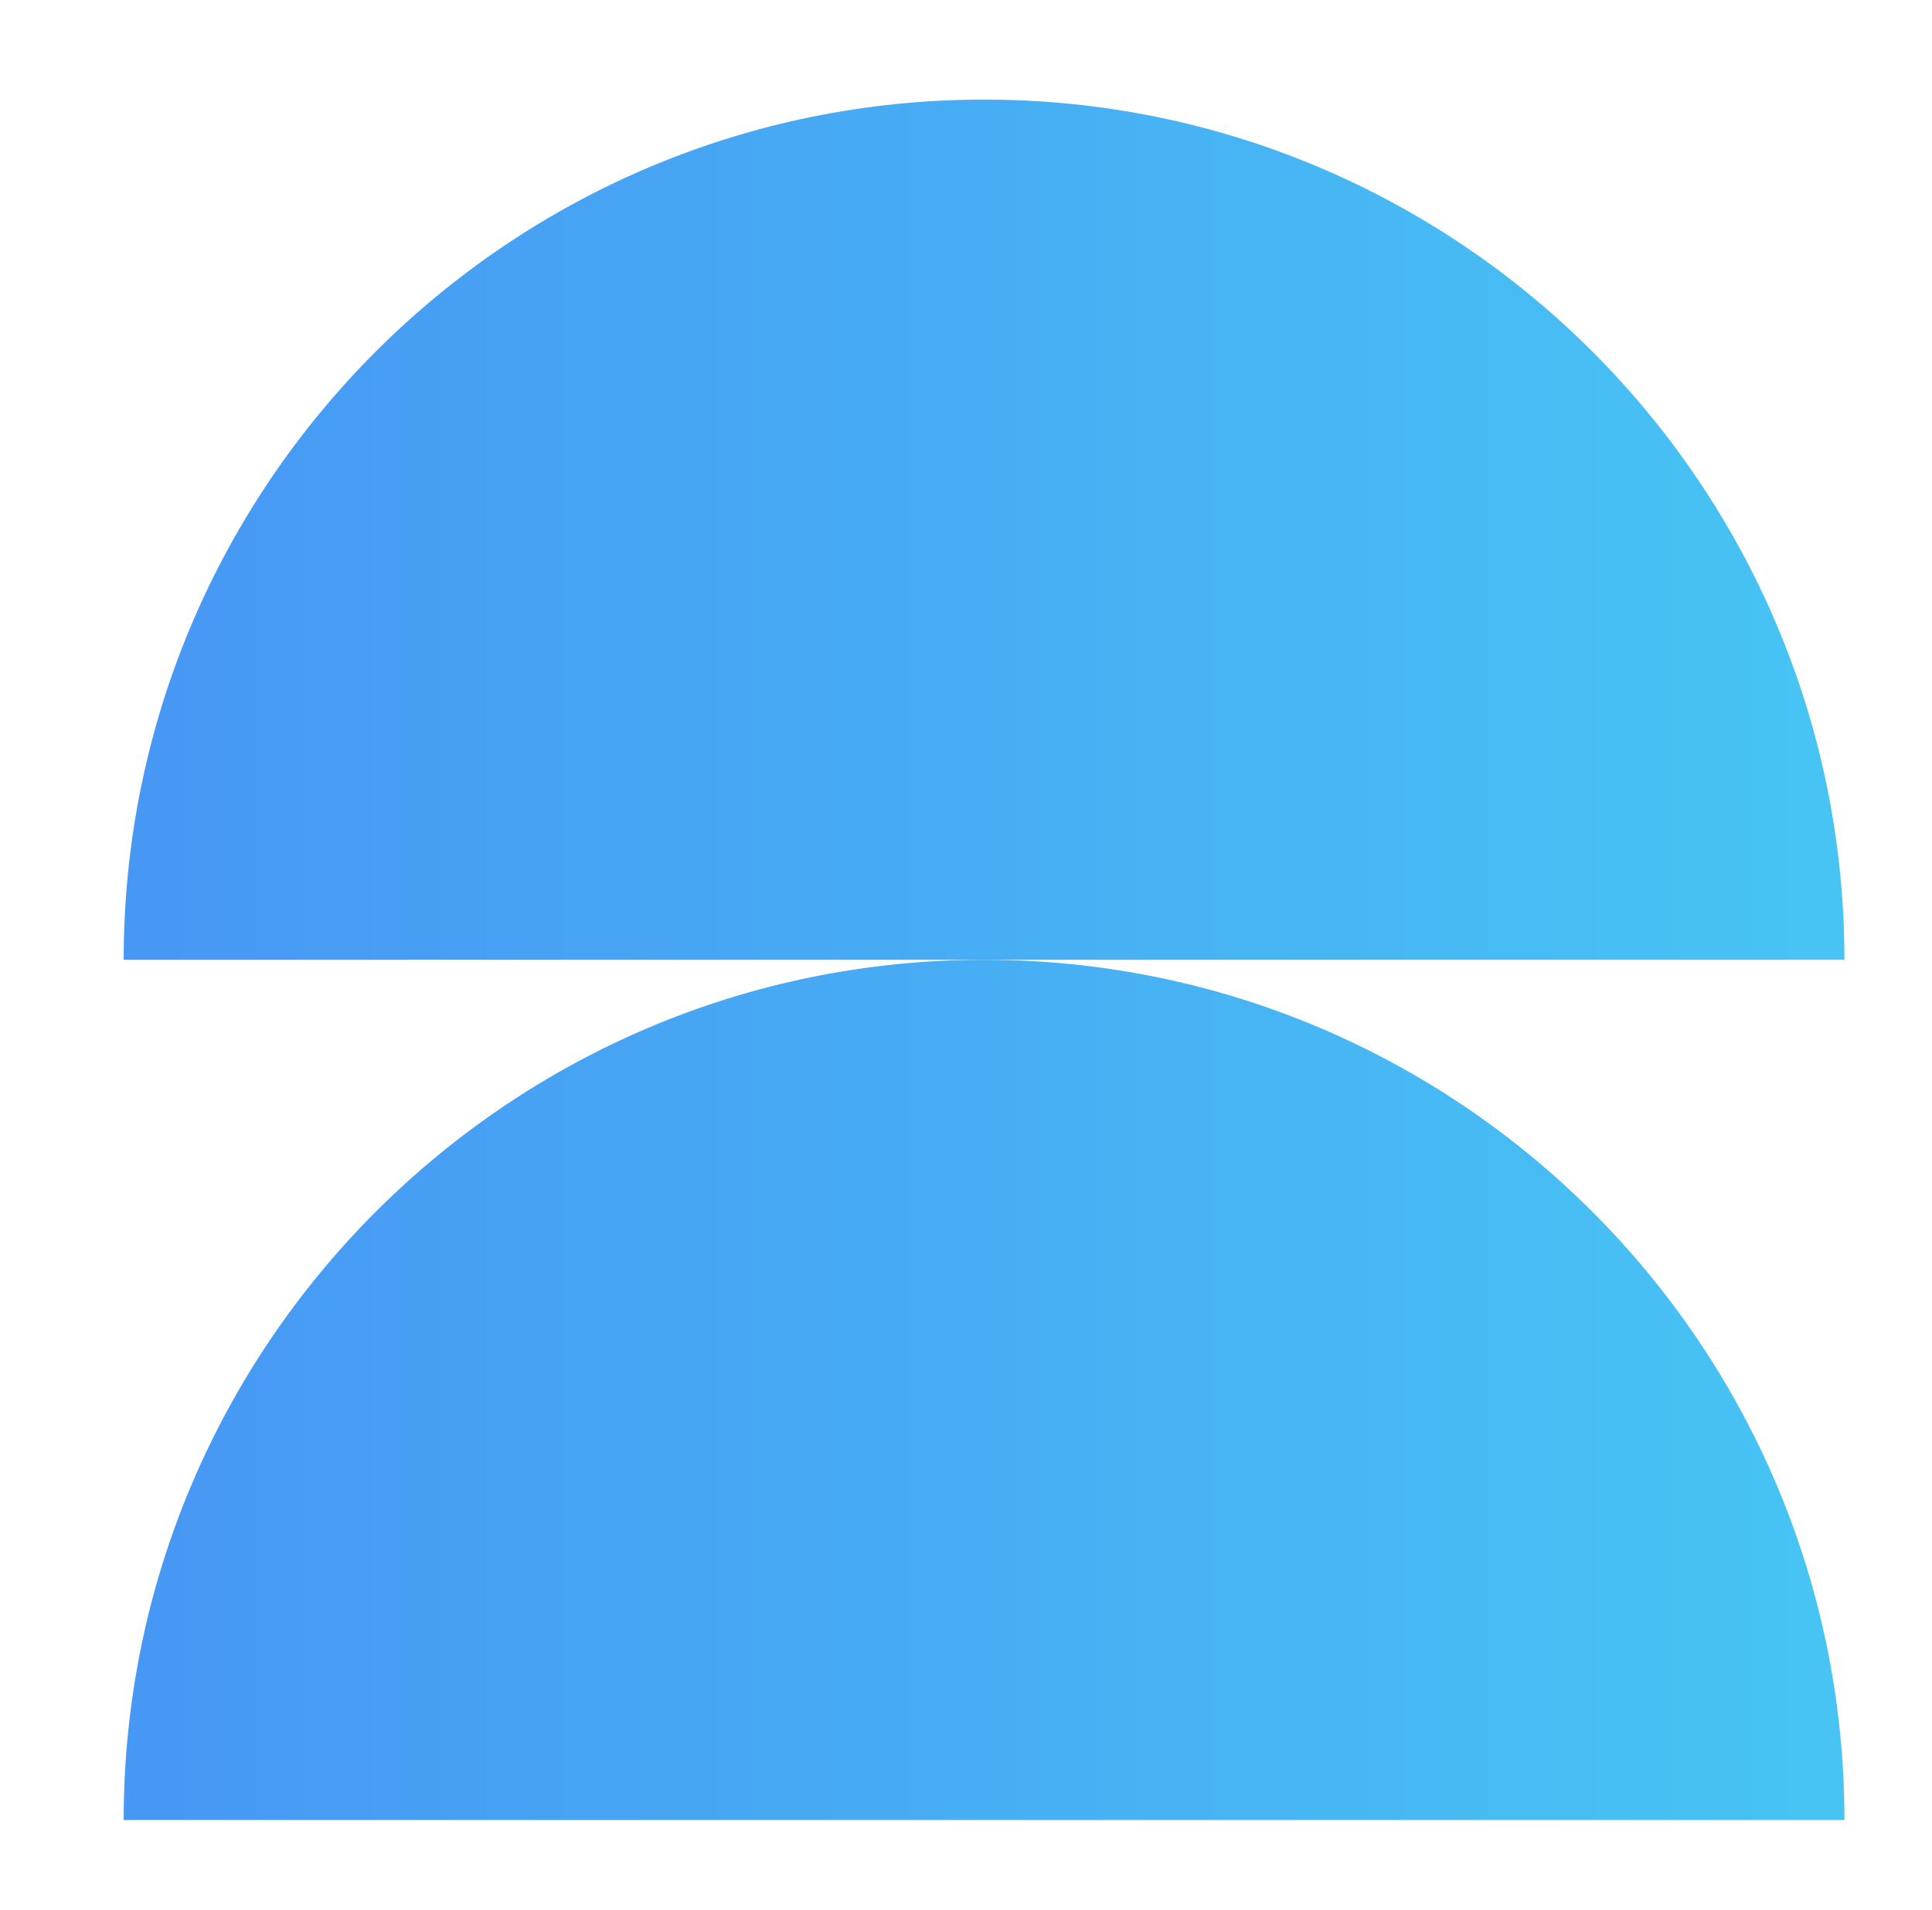
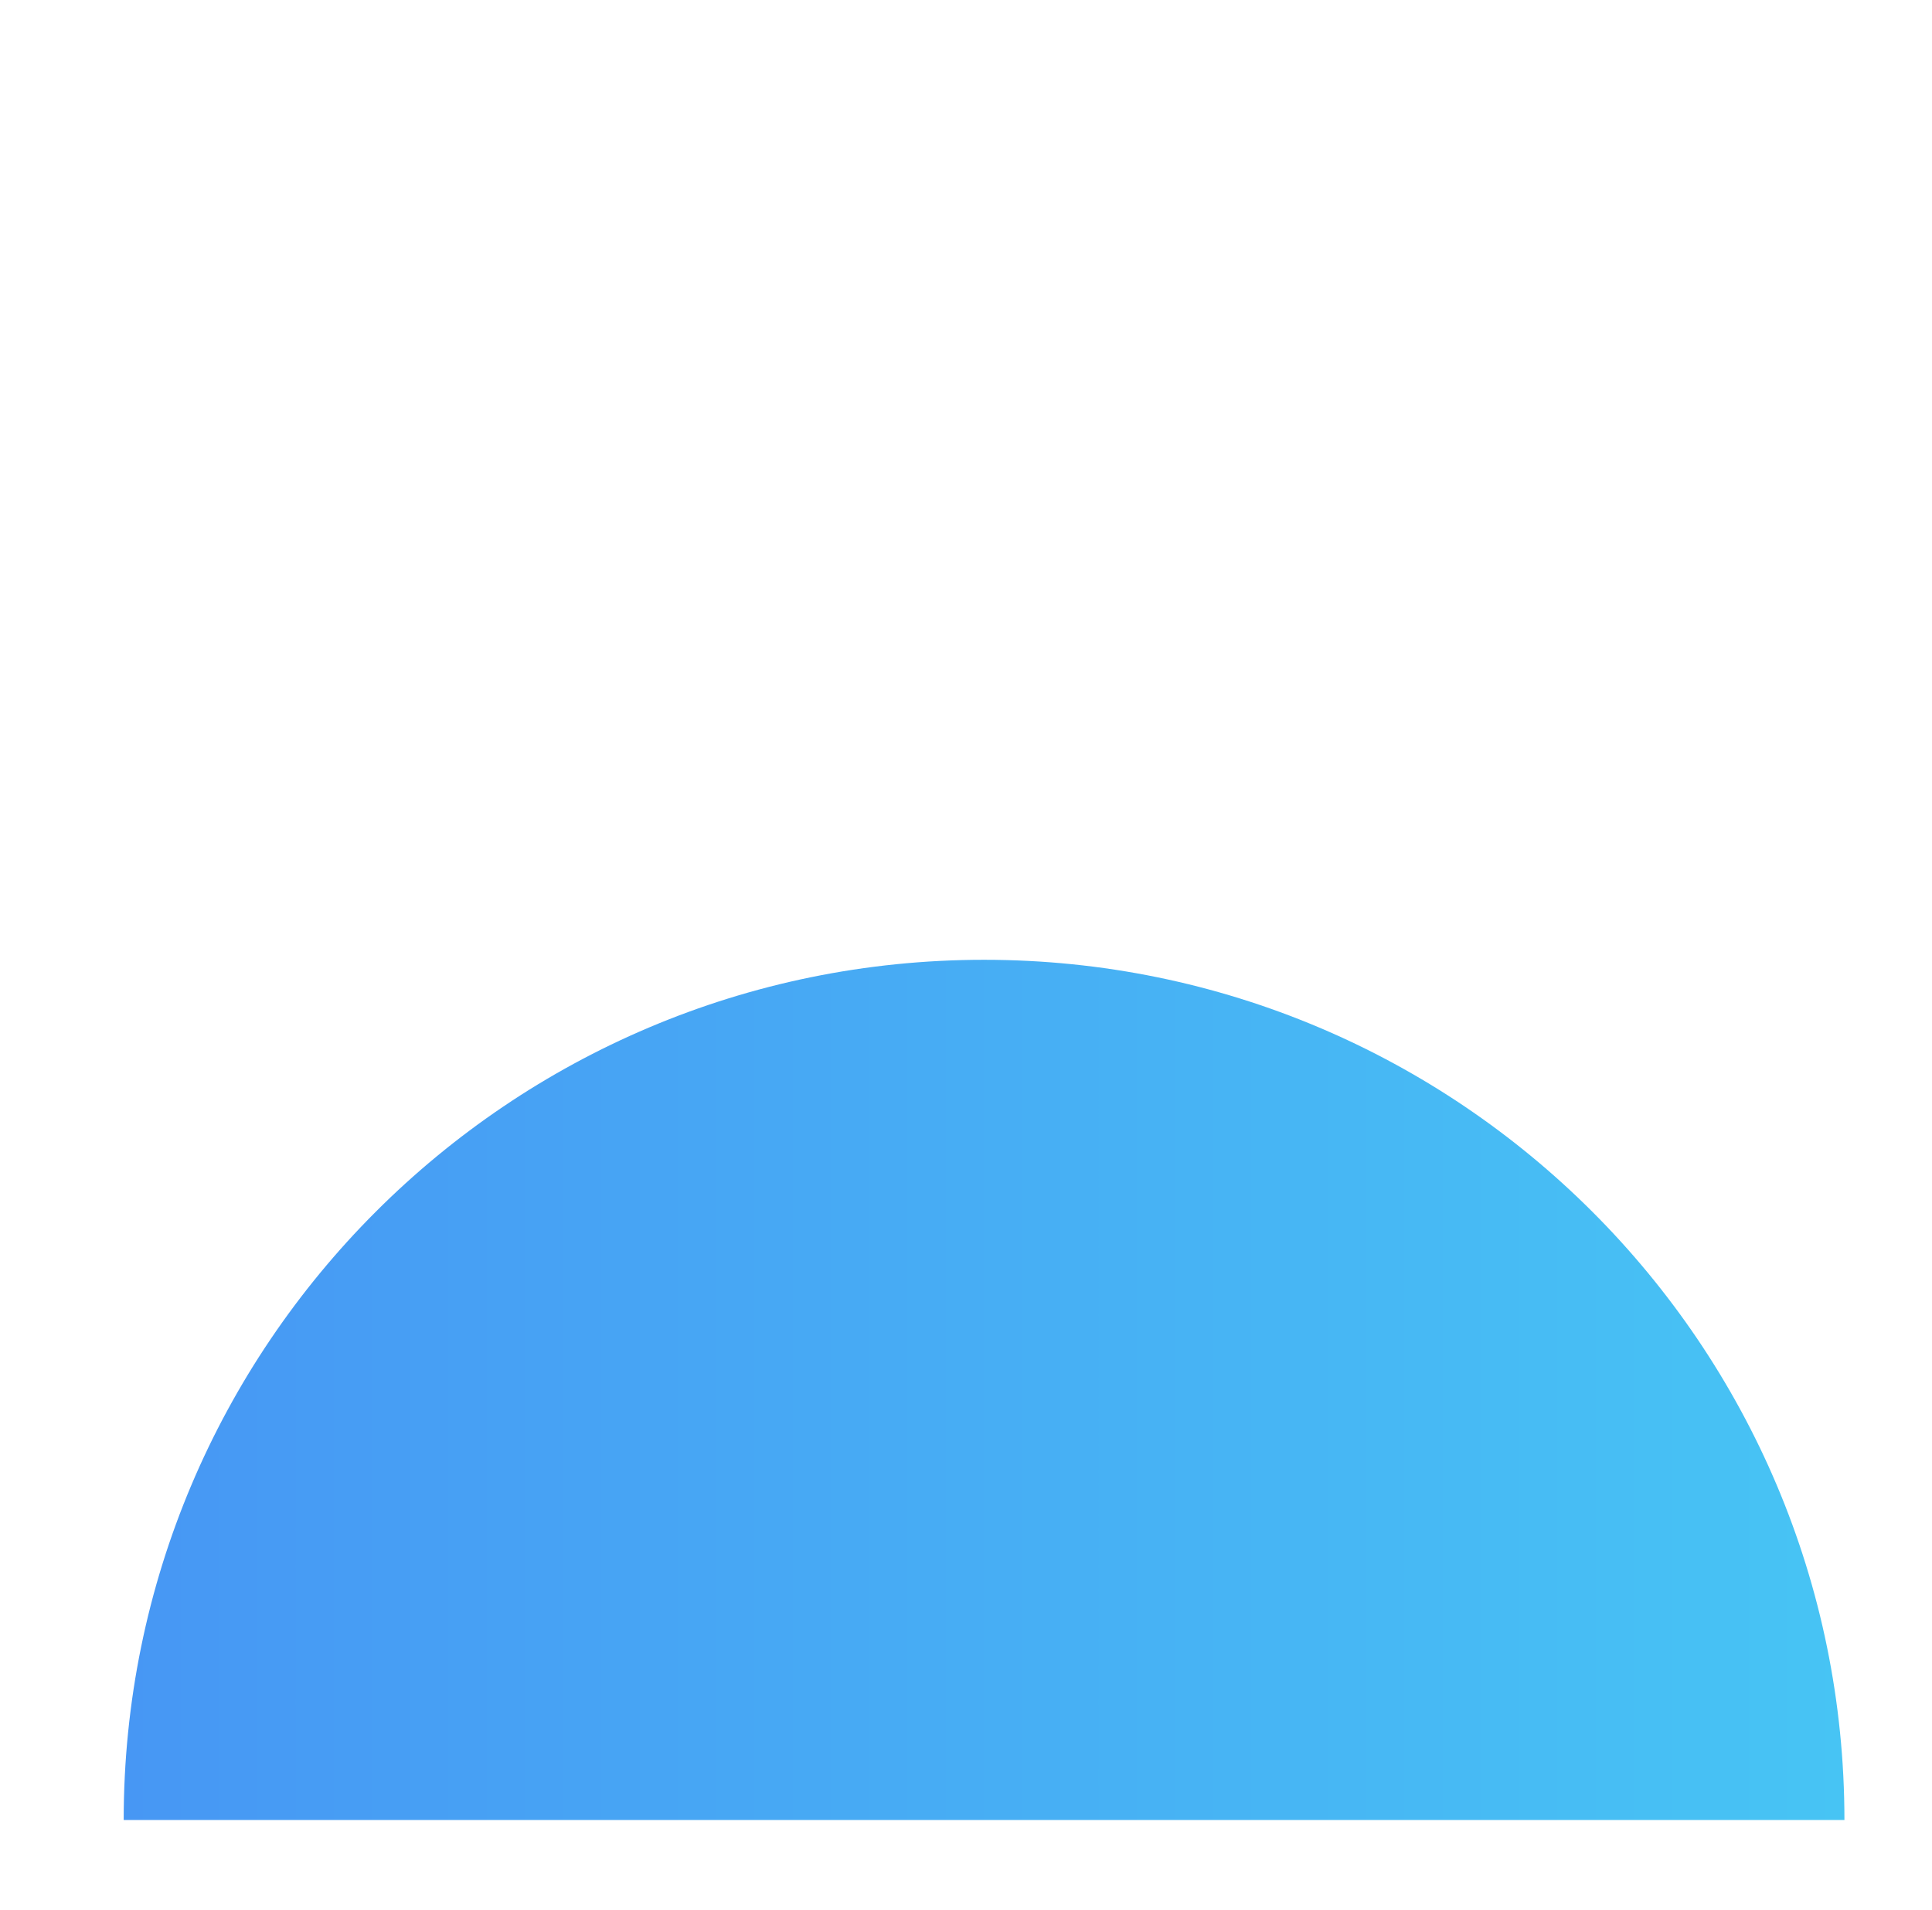
<svg xmlns="http://www.w3.org/2000/svg" id="Режим_изоляции" x="0px" y="0px" viewBox="0 0 353 349" style="enable-background:new 0 0 353 349;" xml:space="preserve">
  <style type="text/css"> .st0{fill:url(#SVGID_1_);} .st1{fill:url(#SVGID_00000088098177371510897350000010589141450255990454_);} </style>
  <linearGradient id="SVGID_1_" gradientUnits="userSpaceOnUse" x1="22.565" y1="253.973" x2="336.941" y2="253.973">
    <stop offset="0" style="stop-color:#4797F4" />
    <stop offset="1" style="stop-color:#47C4F4" />
  </linearGradient>
  <path class="st0" d="M22.6,332.6c0-86.8,70.4-157.2,157.2-157.2s157.2,70.4,157.2,157.2H22.6z" />
  <linearGradient id="SVGID_00000114784394138934542600000013126872374909937026_" gradientUnits="userSpaceOnUse" x1="22.565" y1="96.785" x2="336.941" y2="96.785">
    <stop offset="0" style="stop-color:#4797F4" />
    <stop offset="1" style="stop-color:#47C4F4" />
  </linearGradient>
-   <path style="fill:url(#SVGID_00000114784394138934542600000013126872374909937026_);" d="M22.6,175.4c0-86.8,70.4-157.2,157.2-157.2 s157.2,70.4,157.2,157.2H22.6z" />
</svg>